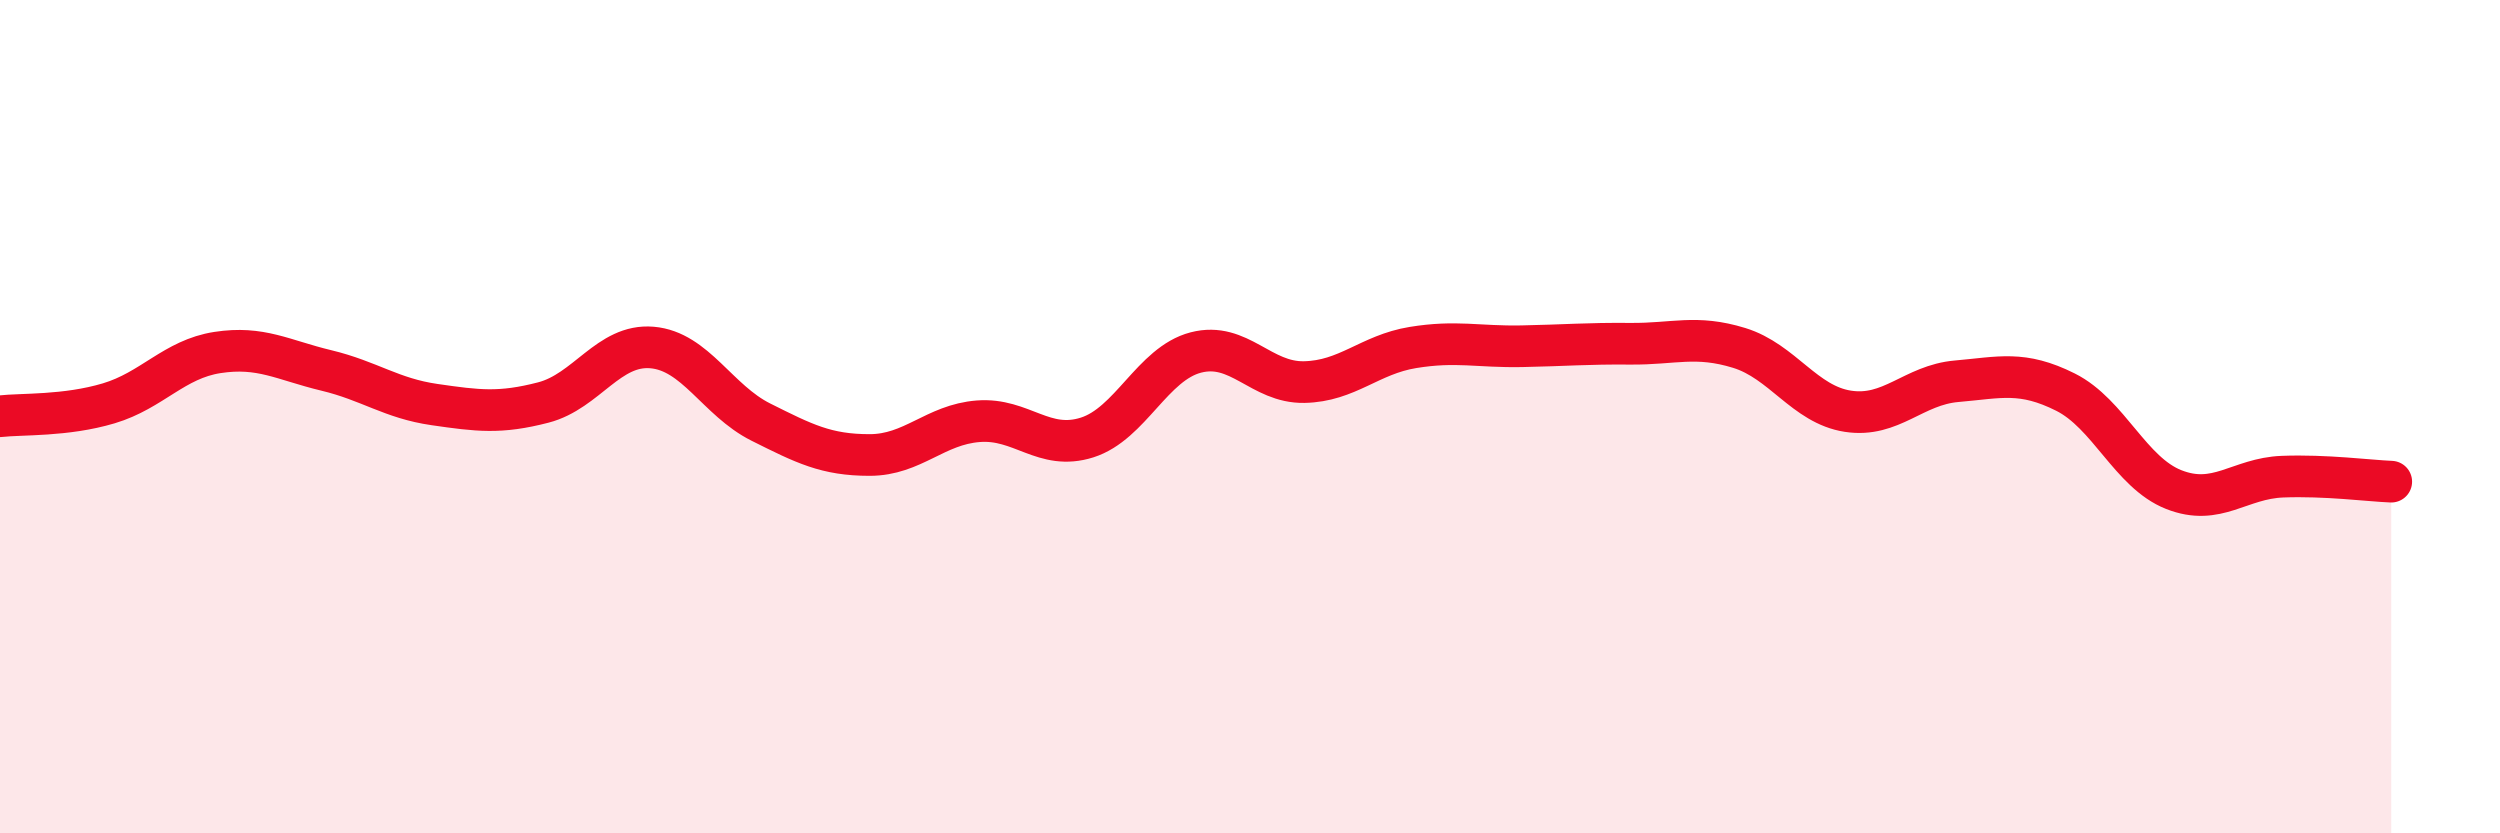
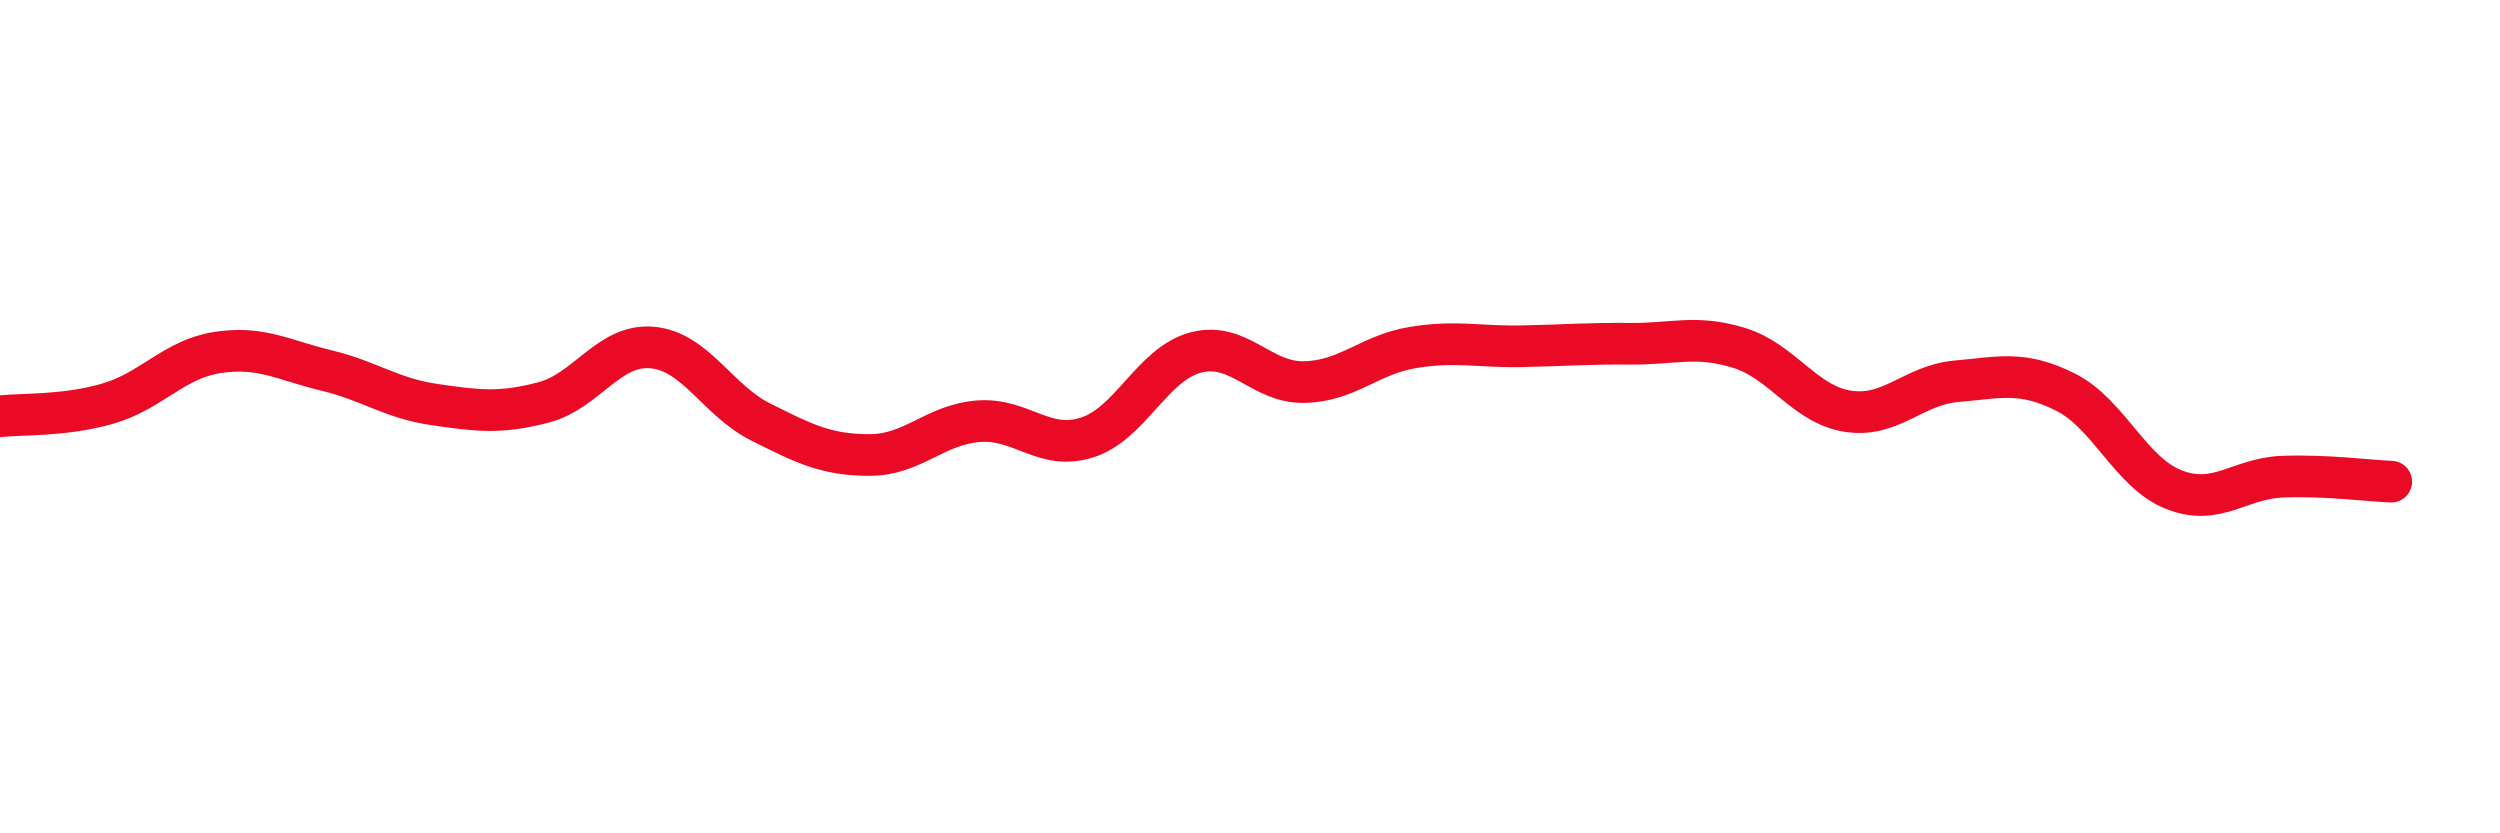
<svg xmlns="http://www.w3.org/2000/svg" width="60" height="20" viewBox="0 0 60 20">
-   <path d="M 0,9.99 C 0.52,9.93 1.57,9.99 2.61,9.68 C 3.65,9.37 4.18,8.62 5.22,8.46 C 6.26,8.3 6.79,8.64 7.83,8.89 C 8.87,9.14 9.39,9.56 10.43,9.71 C 11.47,9.86 12,9.93 13.04,9.66 C 14.08,9.39 14.61,8.25 15.65,8.34 C 16.69,8.43 17.22,9.61 18.26,10.13 C 19.3,10.65 19.83,10.92 20.87,10.92 C 21.91,10.92 22.44,10.19 23.48,10.11 C 24.52,10.03 25.05,10.83 26.09,10.5 C 27.13,10.17 27.66,8.73 28.7,8.46 C 29.74,8.19 30.26,9.19 31.3,9.17 C 32.34,9.15 32.87,8.51 33.91,8.34 C 34.95,8.17 35.48,8.33 36.52,8.31 C 37.56,8.29 38.09,8.24 39.13,8.25 C 40.17,8.26 40.7,8.03 41.74,8.35 C 42.78,8.67 43.31,9.71 44.35,9.87 C 45.39,10.03 45.92,9.24 46.96,9.15 C 48,9.06 48.53,8.89 49.57,9.41 C 50.61,9.93 51.13,11.34 52.17,11.75 C 53.21,12.16 53.74,11.48 54.78,11.44 C 55.82,11.4 56.87,11.54 57.39,11.56L57.39 20L0 20Z" fill="#EB0A25" opacity="0.1" stroke-linecap="round" stroke-linejoin="round" />
  <path d="M 0,9.99 C 0.52,9.93 1.57,9.99 2.61,9.68 C 3.65,9.37 4.18,8.62 5.22,8.46 C 6.26,8.3 6.79,8.64 7.83,8.89 C 8.87,9.14 9.39,9.56 10.43,9.71 C 11.47,9.86 12,9.93 13.04,9.66 C 14.08,9.39 14.61,8.25 15.65,8.34 C 16.69,8.43 17.22,9.61 18.26,10.13 C 19.3,10.65 19.83,10.92 20.87,10.92 C 21.91,10.92 22.44,10.19 23.48,10.11 C 24.52,10.03 25.05,10.83 26.09,10.5 C 27.13,10.17 27.66,8.73 28.7,8.46 C 29.74,8.19 30.26,9.19 31.3,9.17 C 32.34,9.15 32.87,8.51 33.91,8.34 C 34.95,8.17 35.48,8.33 36.52,8.31 C 37.56,8.29 38.09,8.24 39.13,8.25 C 40.17,8.26 40.7,8.03 41.74,8.35 C 42.78,8.67 43.31,9.71 44.35,9.87 C 45.39,10.03 45.92,9.24 46.96,9.15 C 48,9.06 48.53,8.89 49.57,9.41 C 50.61,9.93 51.13,11.34 52.17,11.75 C 53.21,12.16 53.74,11.48 54.78,11.44 C 55.82,11.4 56.87,11.54 57.39,11.56" stroke="#EB0A25" stroke-width="1" fill="none" stroke-linecap="round" stroke-linejoin="round" />
</svg>